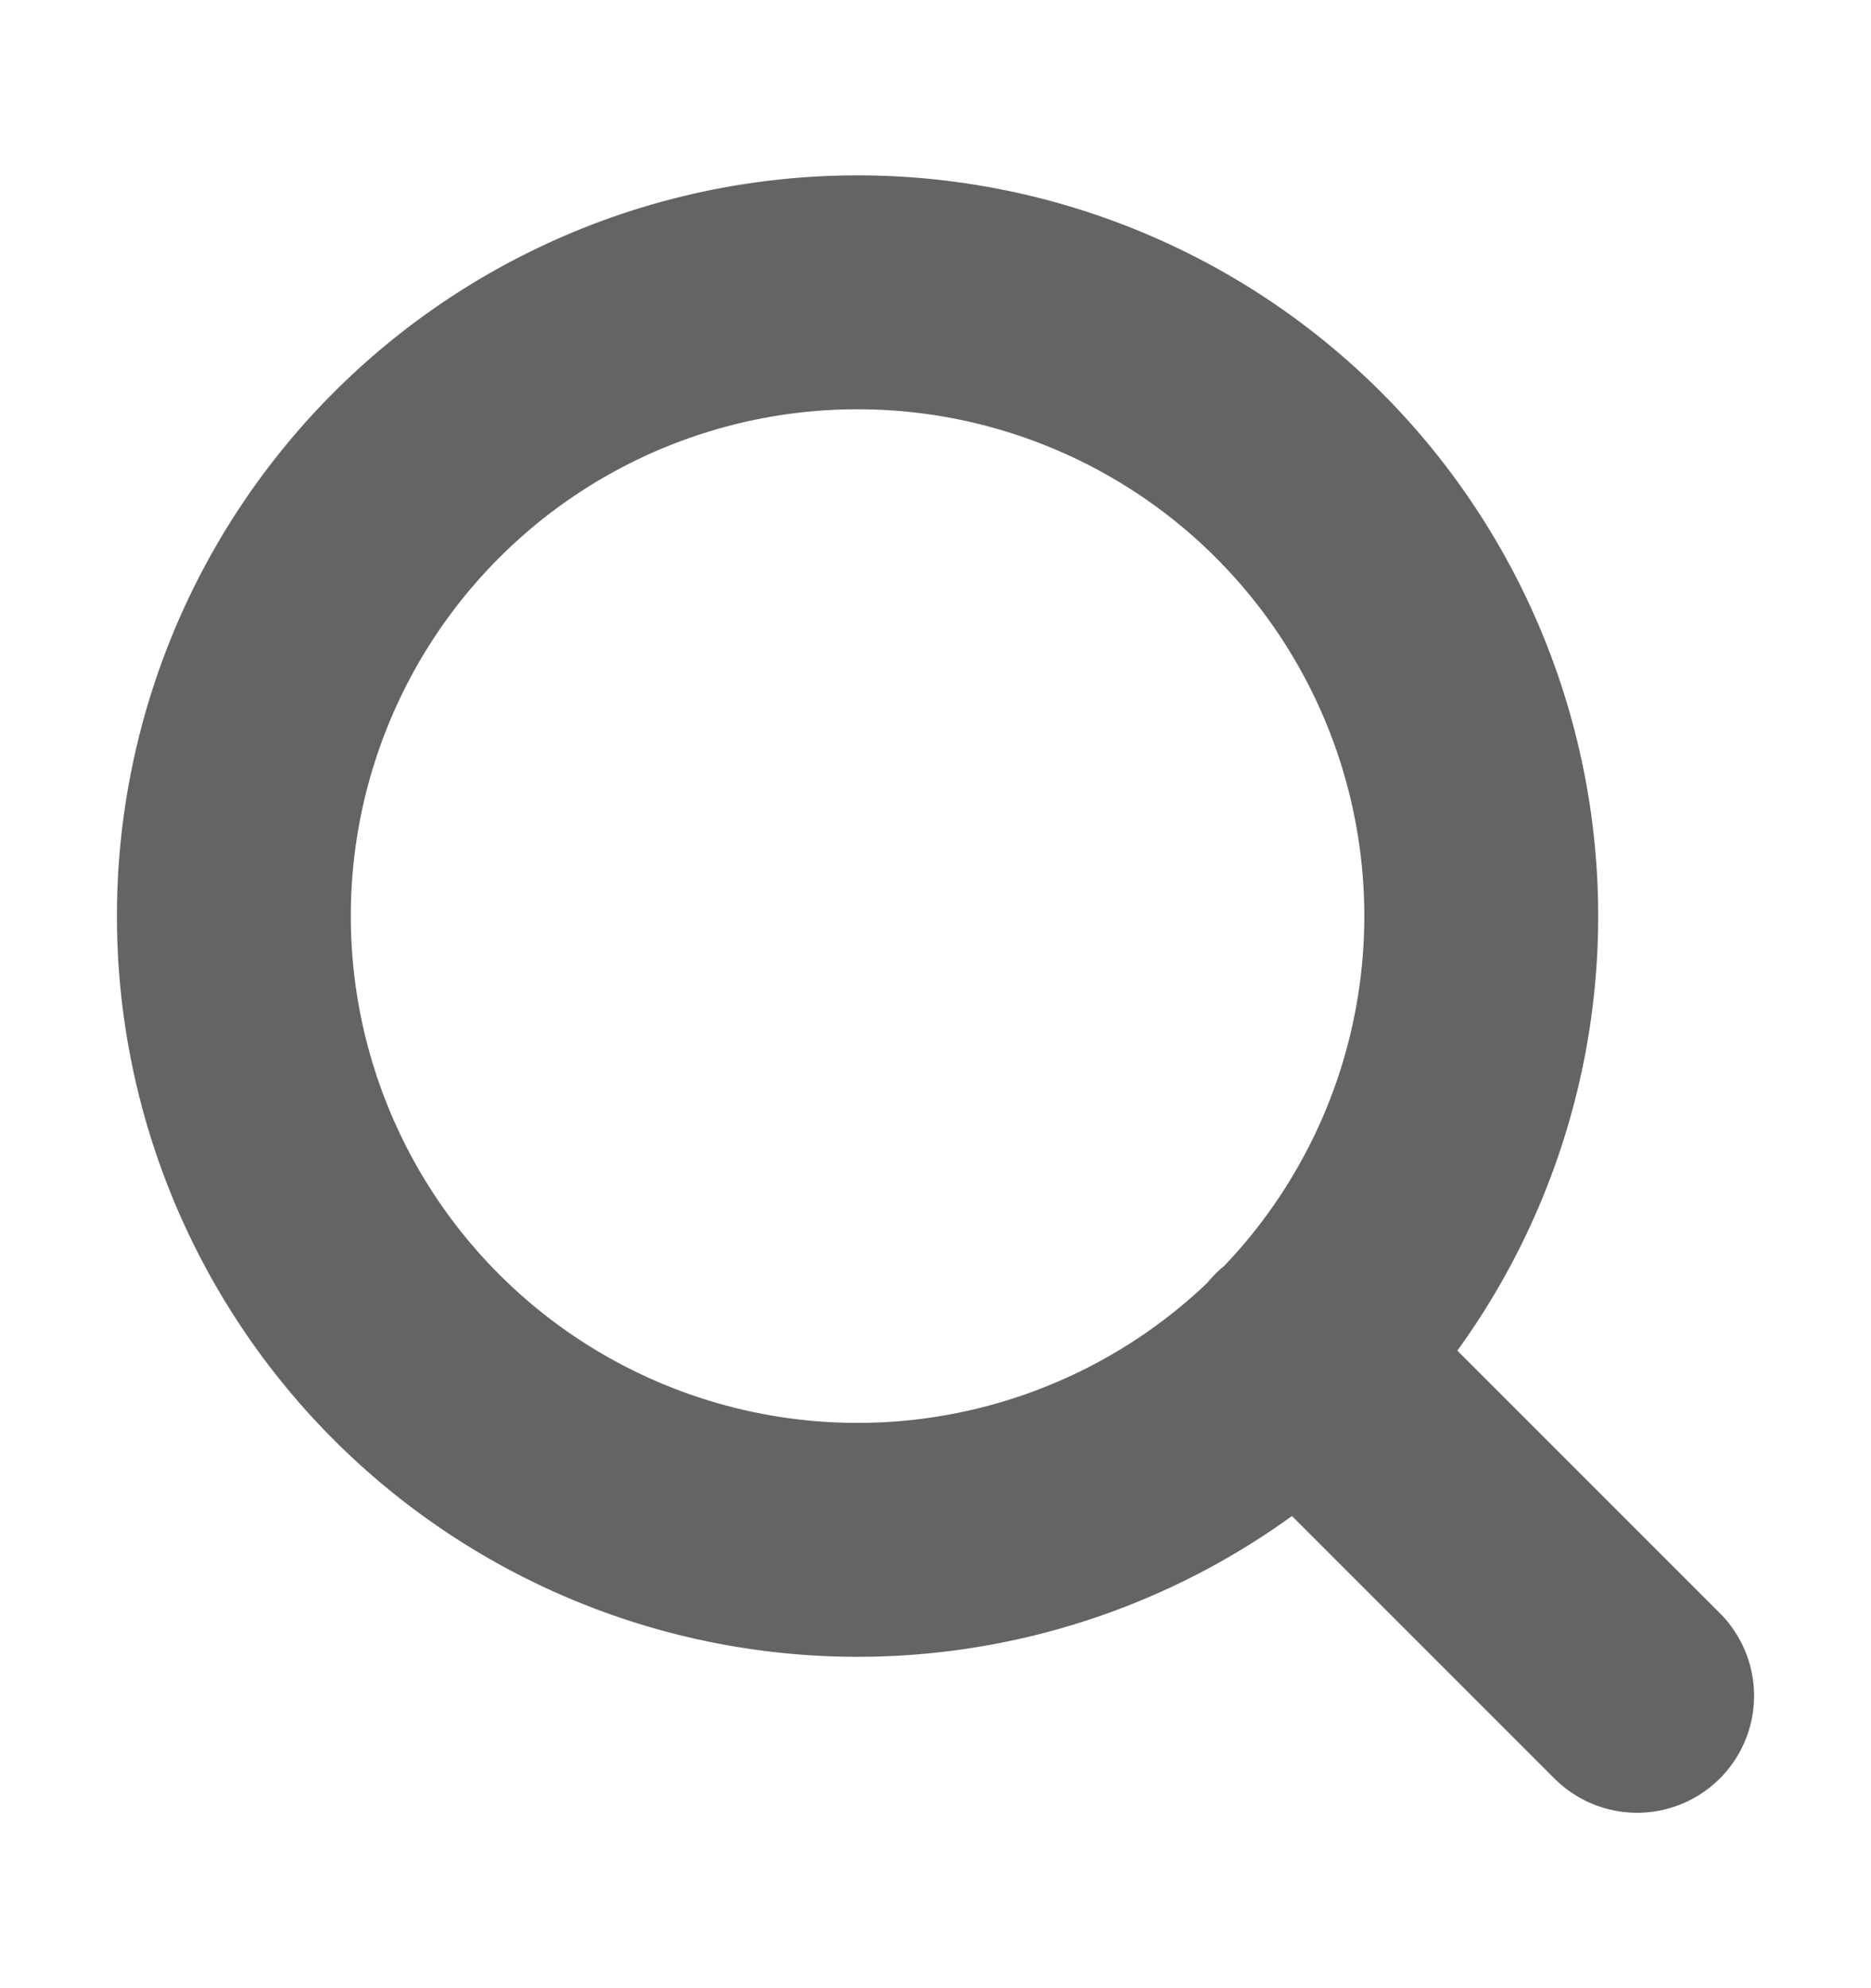
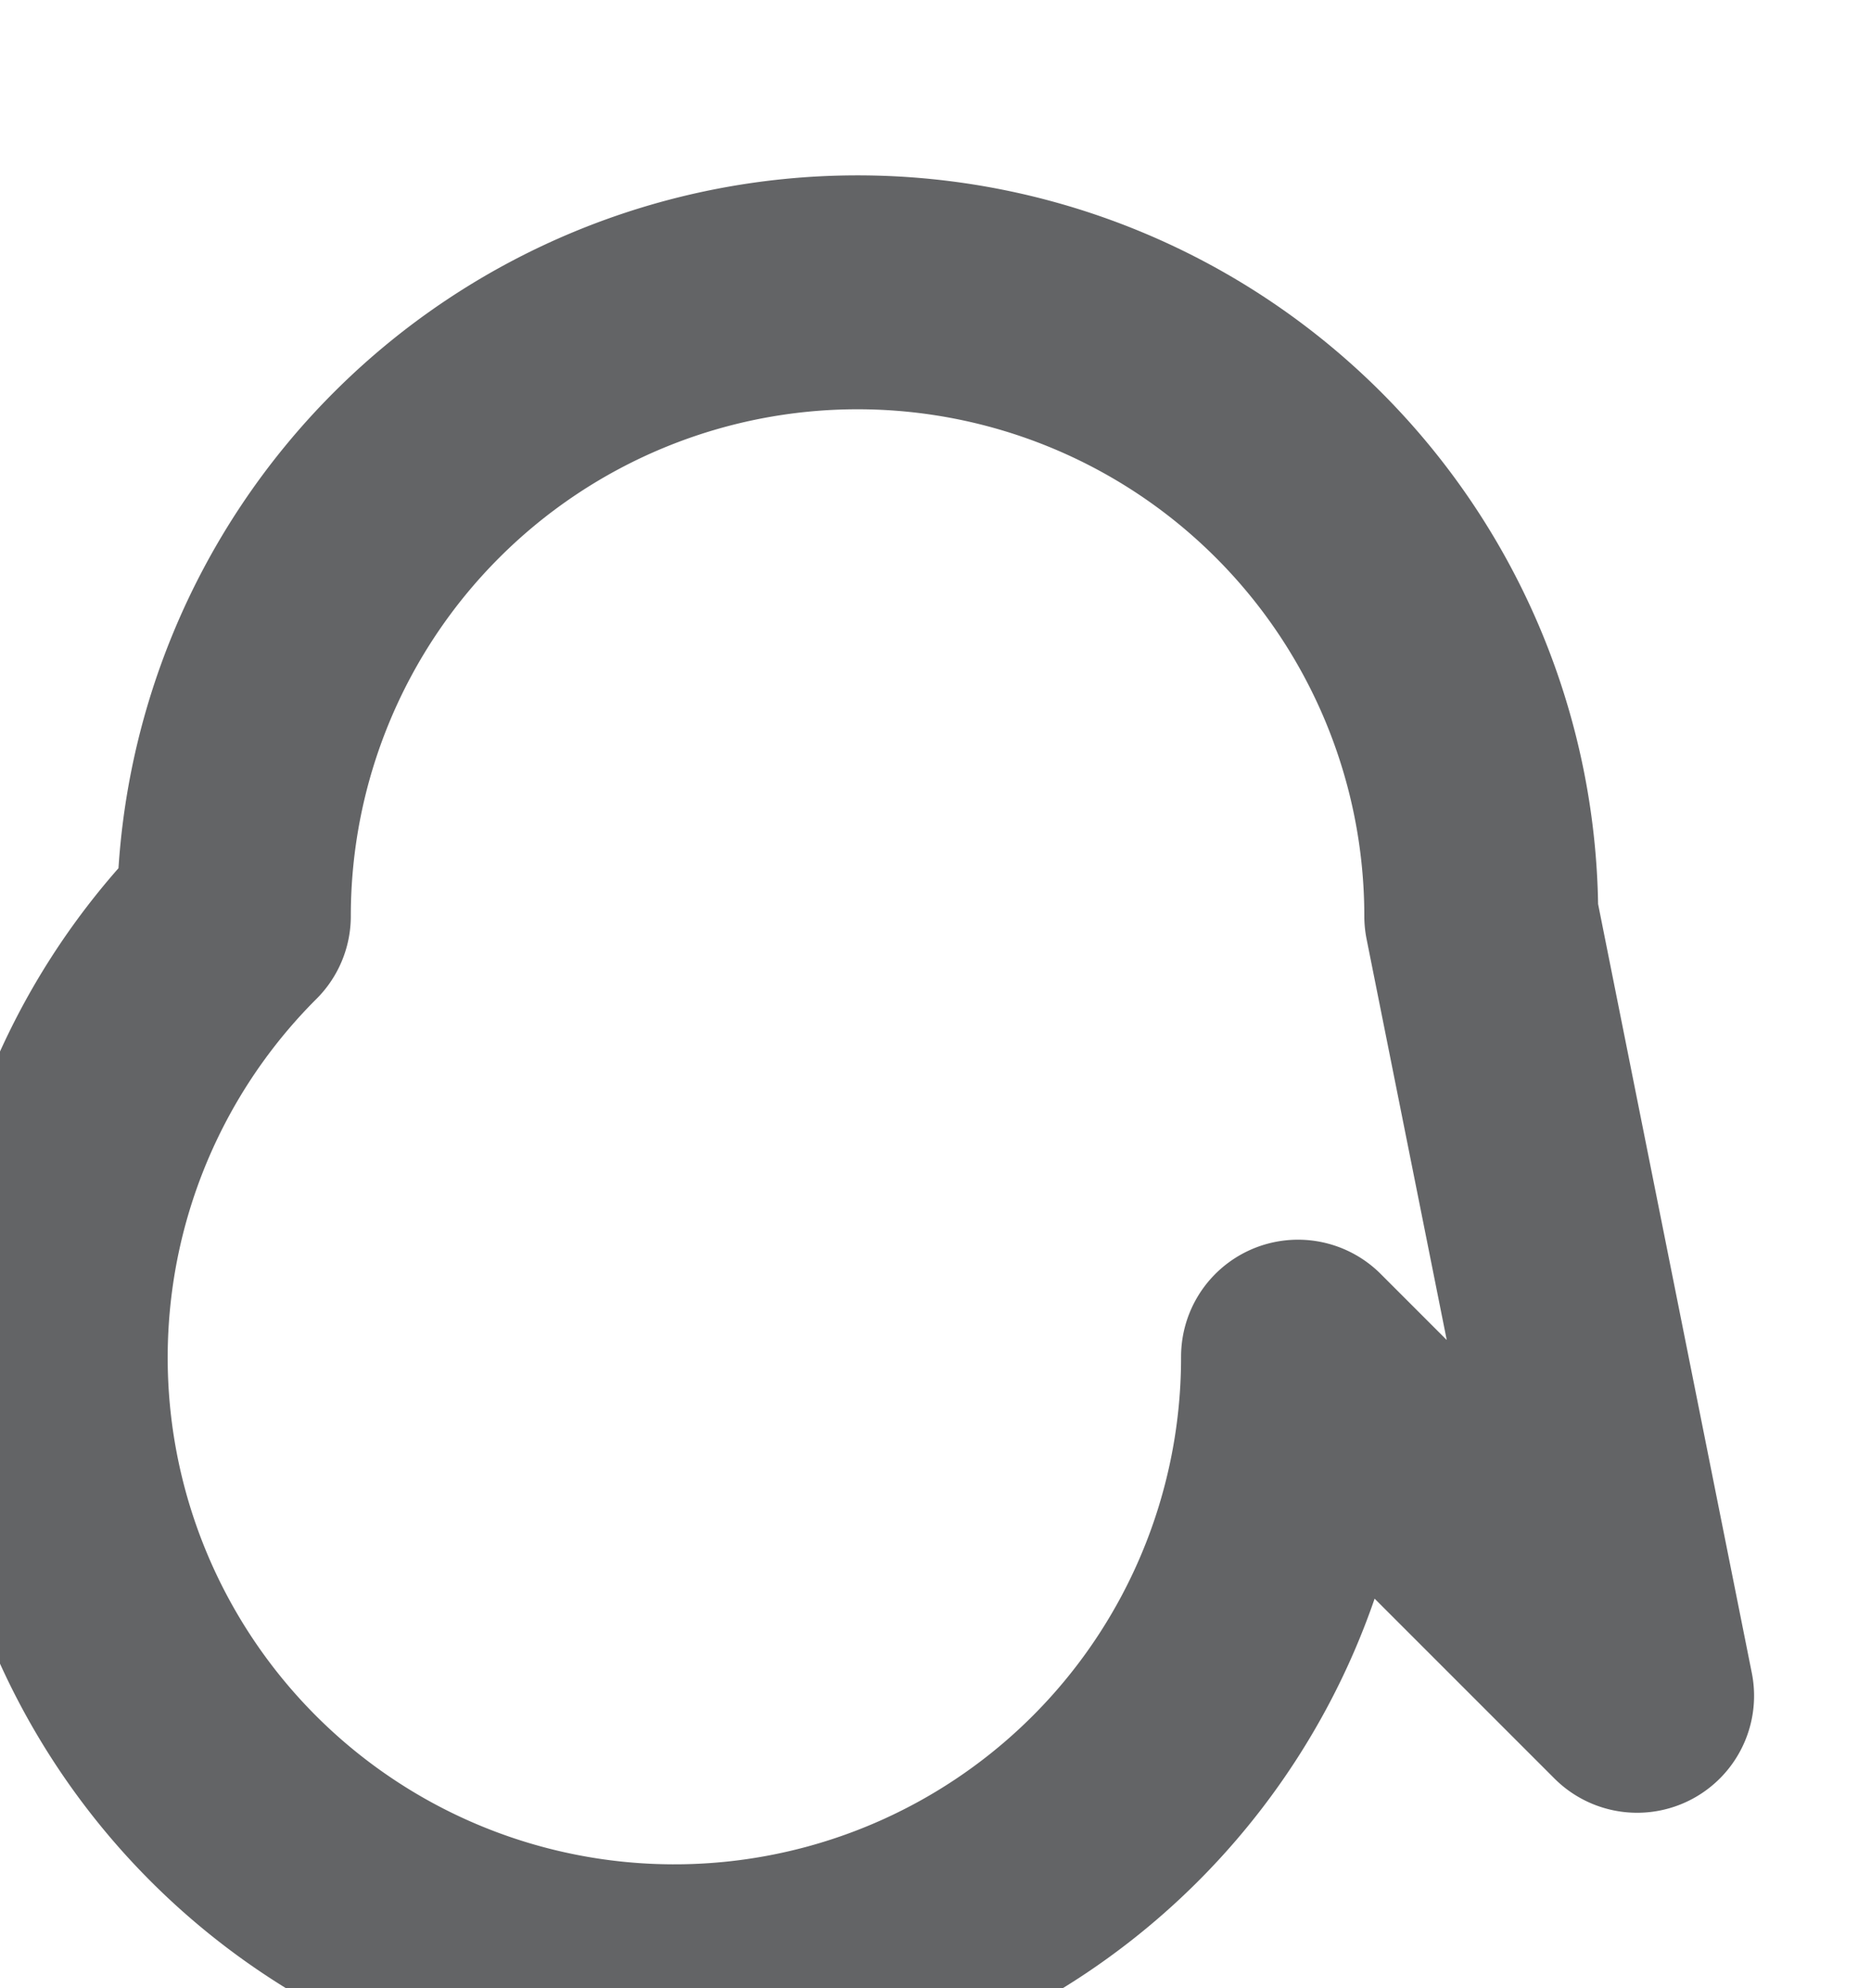
<svg xmlns="http://www.w3.org/2000/svg" width="16" height="17" viewBox="0 0 16 17" fill="none">
-   <path d="m14 14.5-2.9-2.9m1.567-3.767A5.333 5.333 0 1 1 2 7.833a5.333 5.333 0 0 1 10.667 0z" stroke="#636466" stroke-width="2" stroke-linecap="round" stroke-linejoin="round" />
+   <path d="m14 14.5-2.9-2.9A5.333 5.333 0 1 1 2 7.833a5.333 5.333 0 0 1 10.667 0z" stroke="#636466" stroke-width="2" stroke-linecap="round" stroke-linejoin="round" />
</svg>